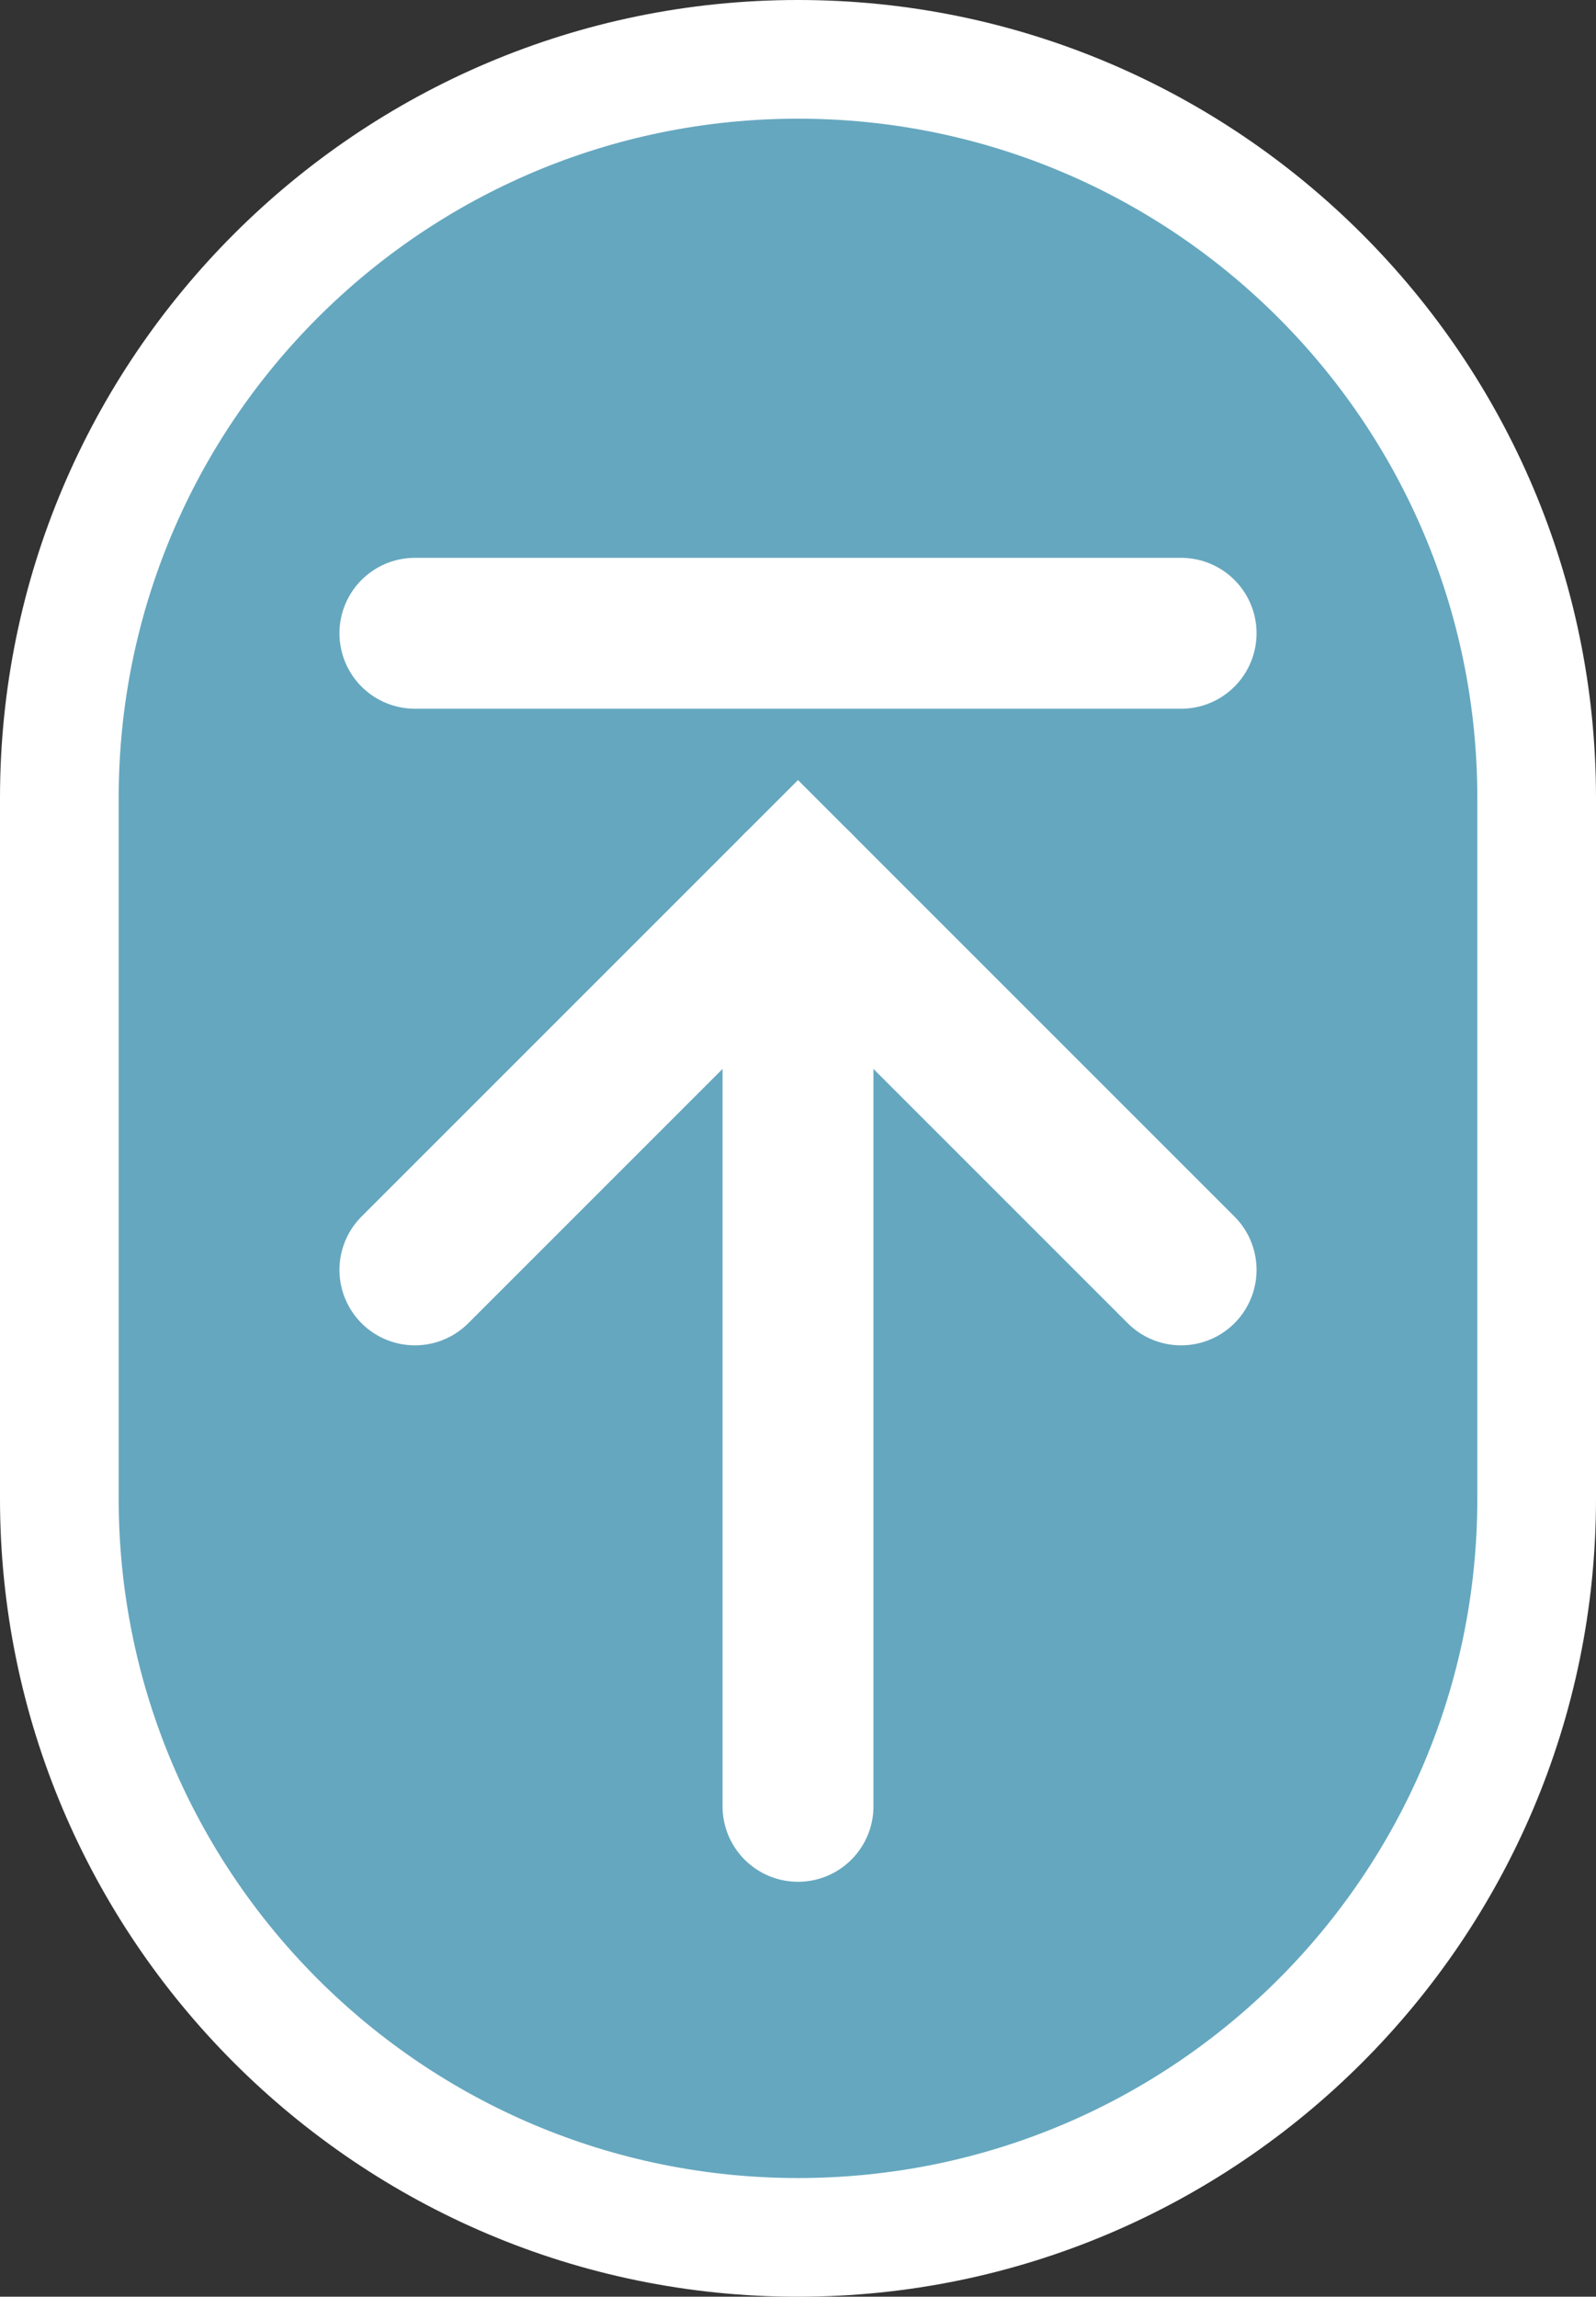
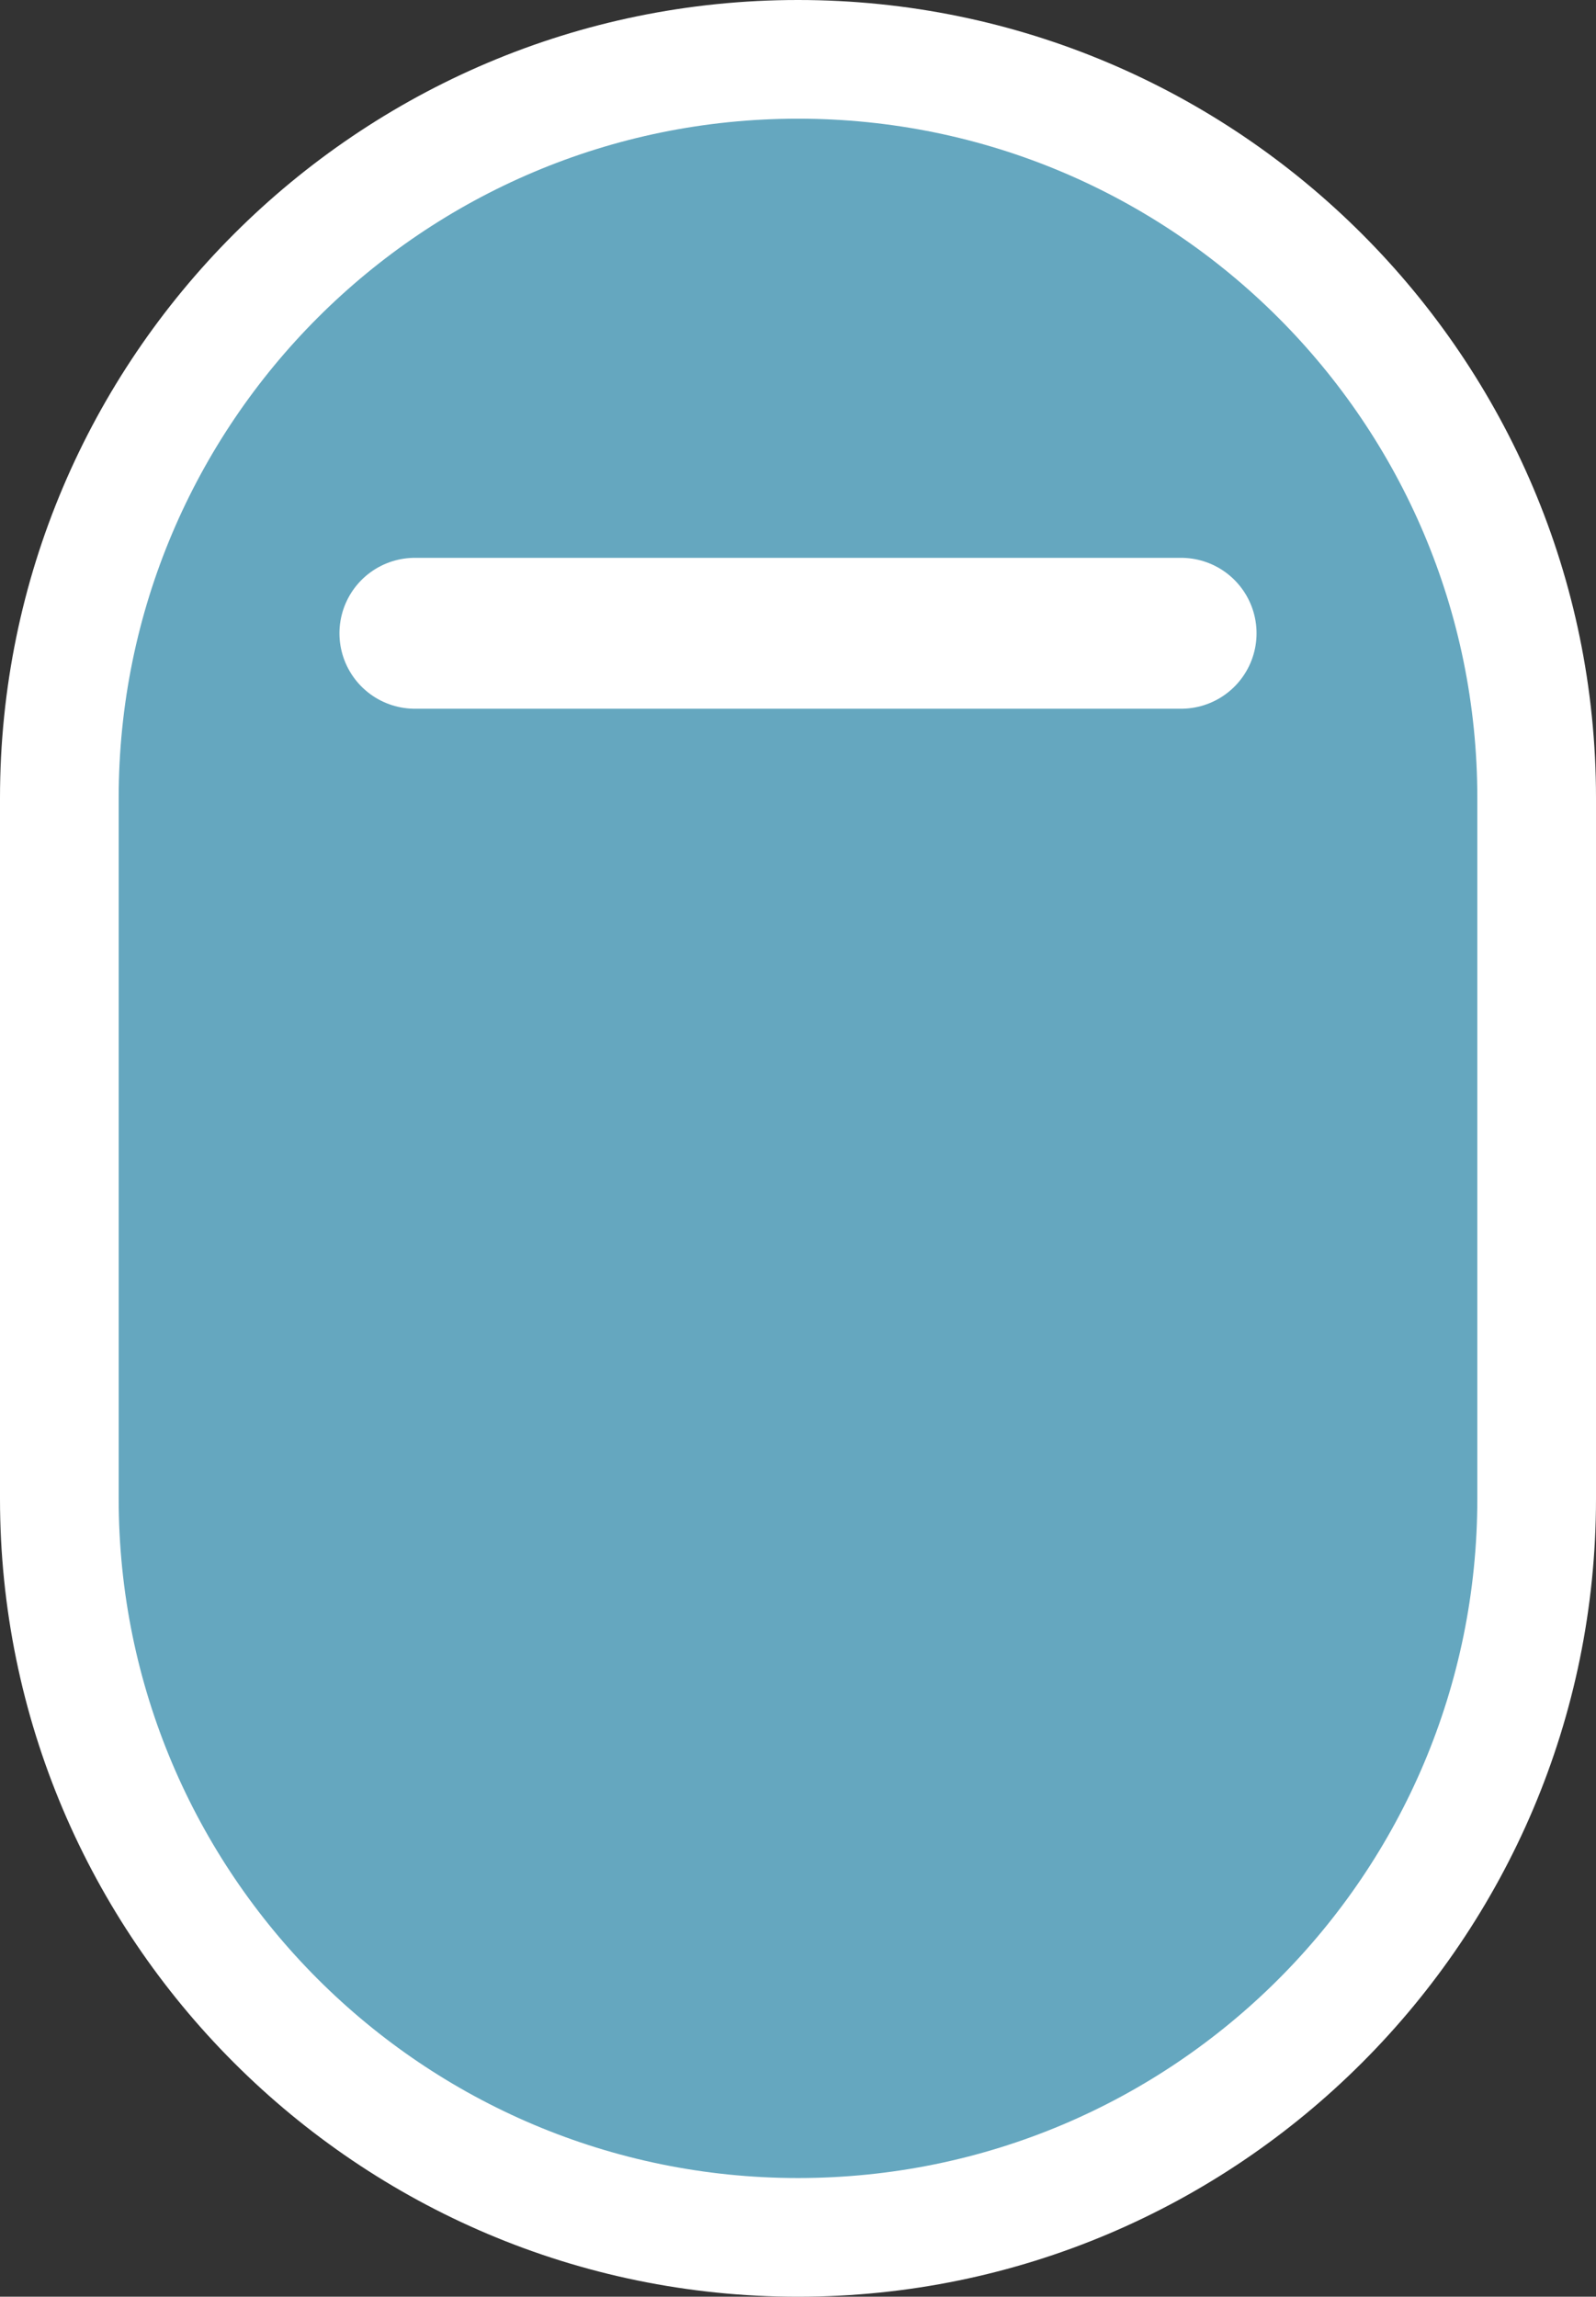
<svg xmlns="http://www.w3.org/2000/svg" version="1.1" id="Layer_1" x="0px" y="0px" viewBox="0 0 336.2 483.8" style="enable-background:new 0 0 336.2 483.8;" xml:space="preserve">
  <rect x="0" y="0" width="336.2" height="483.8" fill="#333333" stroke="none" />
  <style type="text/css">
	.st0{fill:#FFFFFF;}
	.st1{fill:#65A7BF;}
	.st2{fill:none;stroke:#FFFFFF;stroke-width:31.788;stroke-linecap:round;stroke-miterlimit:10;}
</style>
  <g>
-     <path class="st0" d="M168.1,483.8C75.4,483.8,0,408.4,0,315.7V168.1C0,75.4,75.4,0,168.1,0s168.1,75.4,168.1,168.1v147.6   C336.2,408.4,260.8,483.8,168.1,483.8z" />
+     <path class="st0" d="M168.1,483.8C75.4,483.8,0,408.4,0,315.7V168.1C0,75.4,75.4,0,168.1,0s168.1,75.4,168.1,168.1v147.6   C336.2,408.4,260.8,483.8,168.1,483.8" />
  </g>
  <g>
    <path class="st1" d="M168.1,458.8L168.1,458.8c-79,0-143.1-64.1-143.1-143.1V168.1C25,89.1,89.1,25,168.1,25l0,0   c79,0,143.1,64.1,143.1,143.1v147.6C311.2,394.8,247.2,458.8,168.1,458.8z" />
  </g>
-   <polyline class="st2" points="87.4,267.5 168.1,186.8 248.8,267.5 " />
-   <line class="st2" x1="168.1" y1="186.8" x2="168.1" y2="380.5" />
  <line class="st2" x1="87.4" y1="133.4" x2="248.8" y2="133.4" />
</svg>